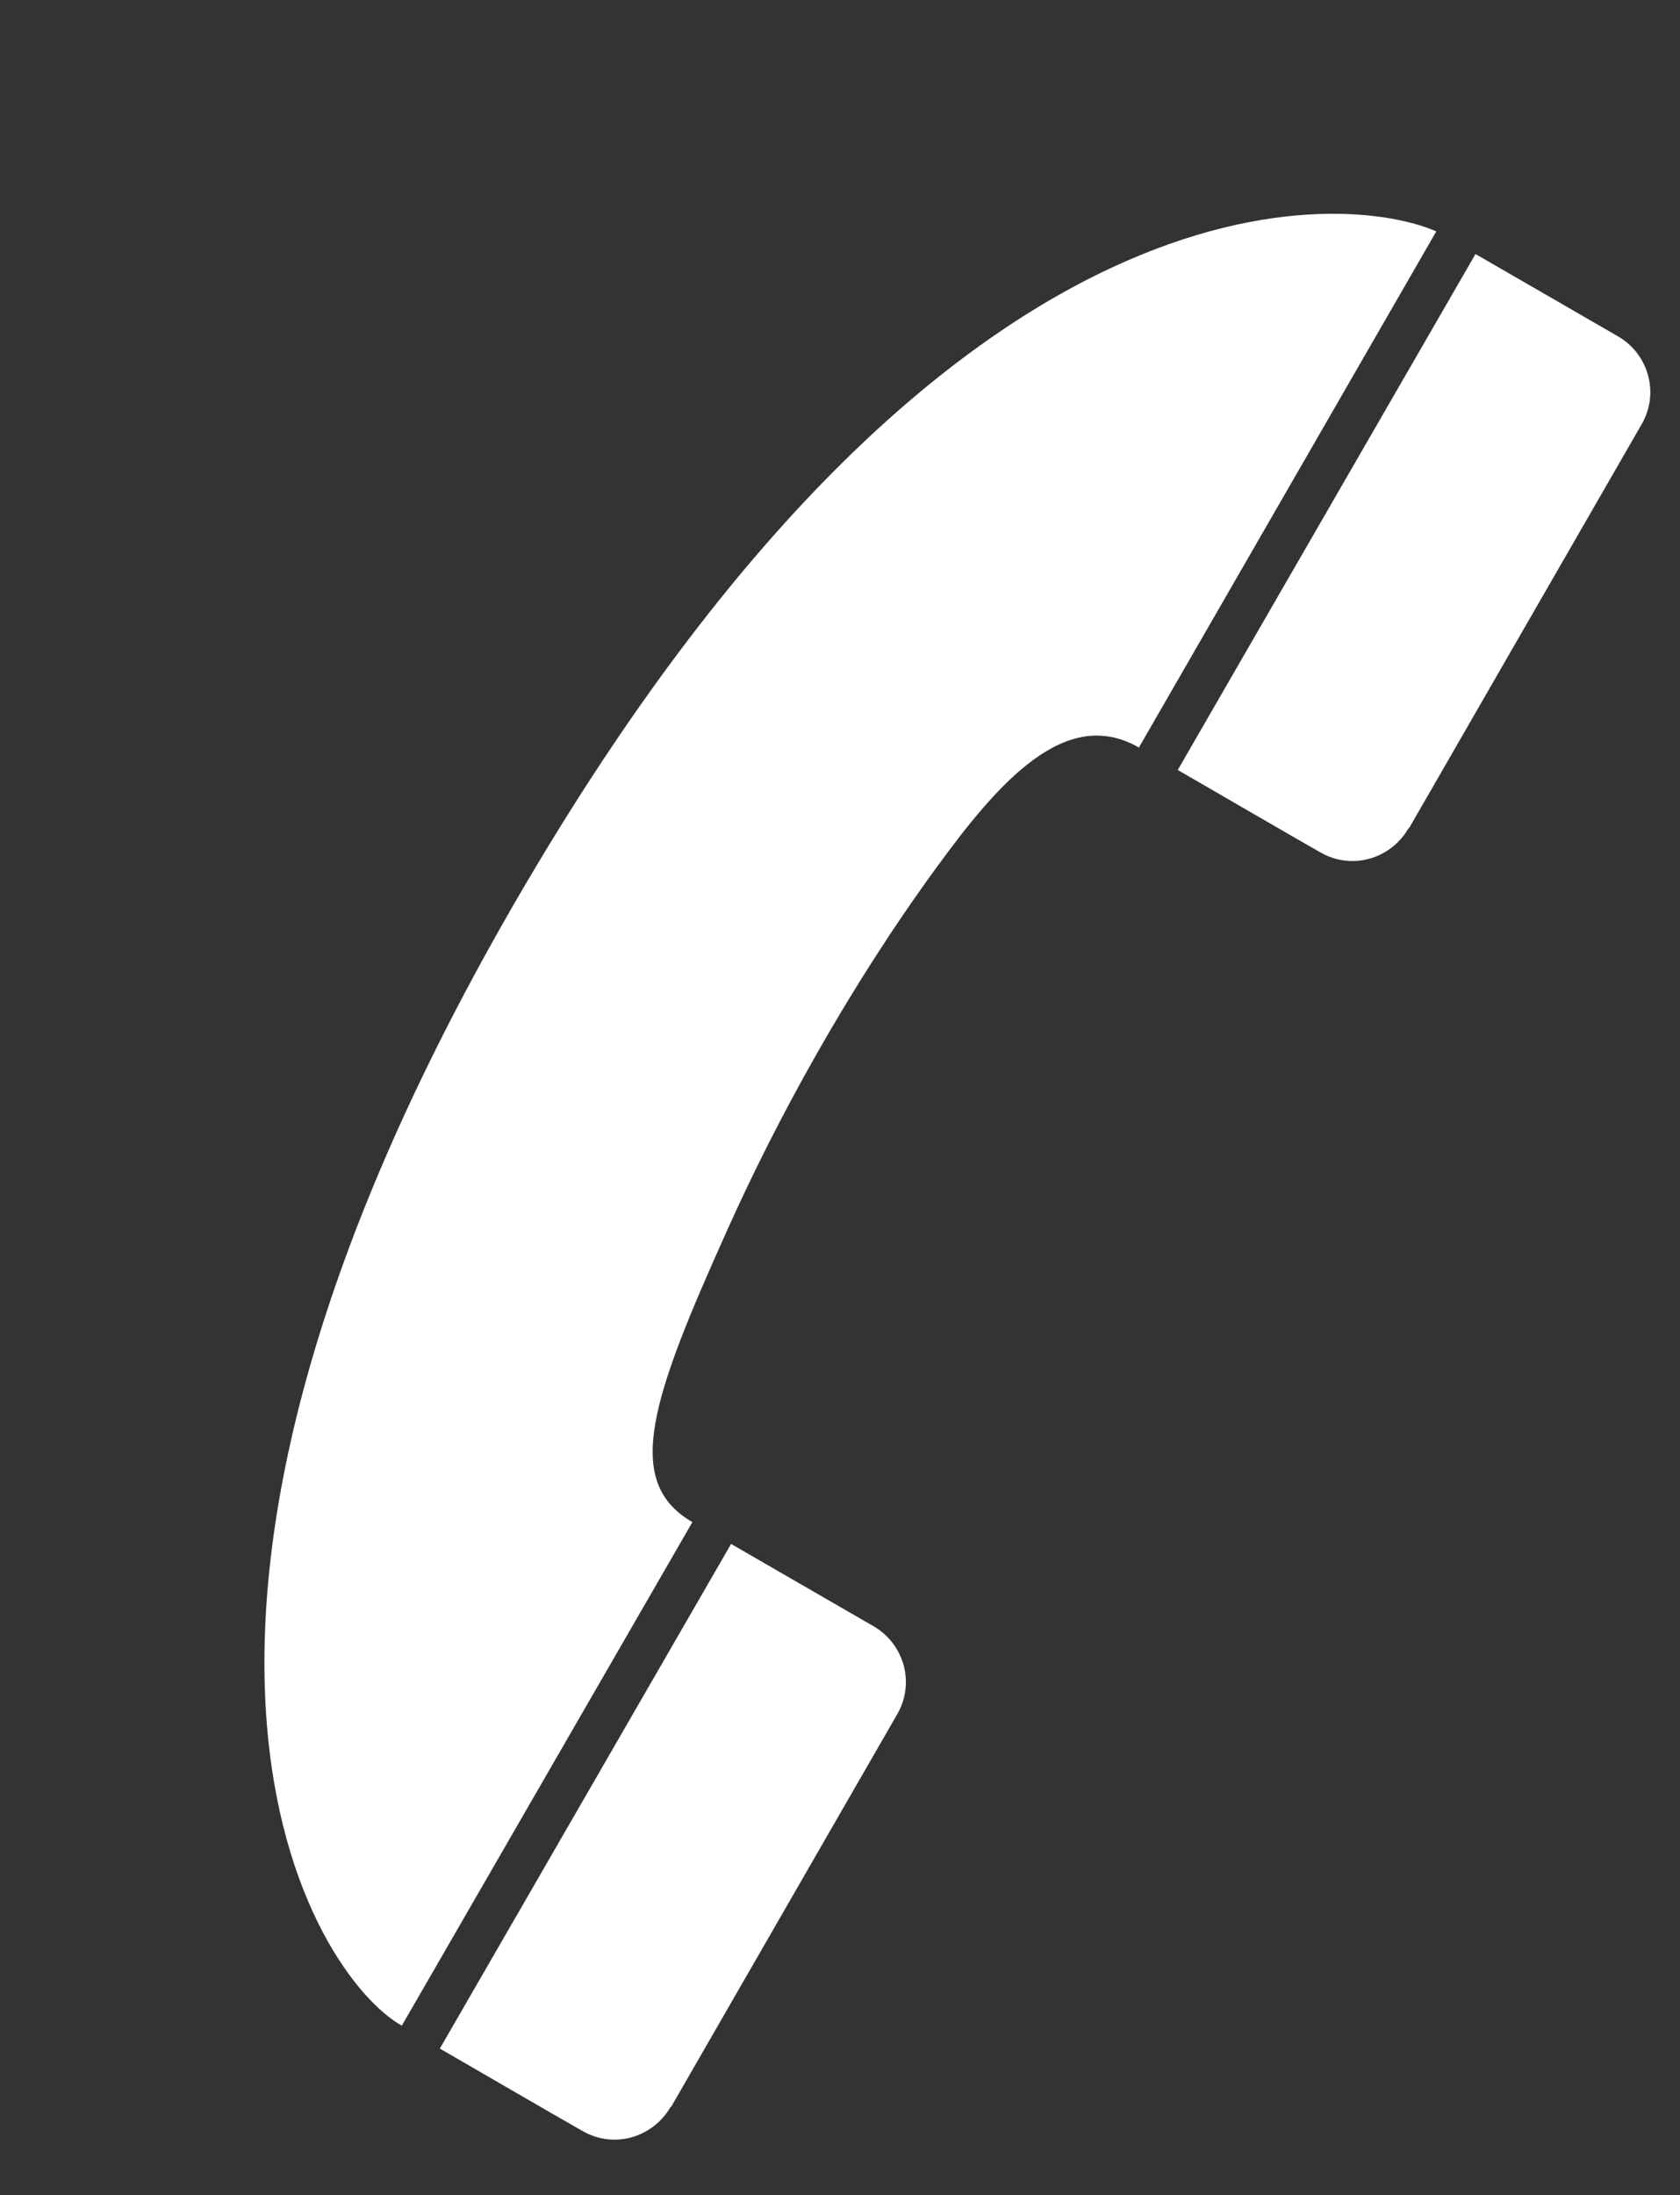
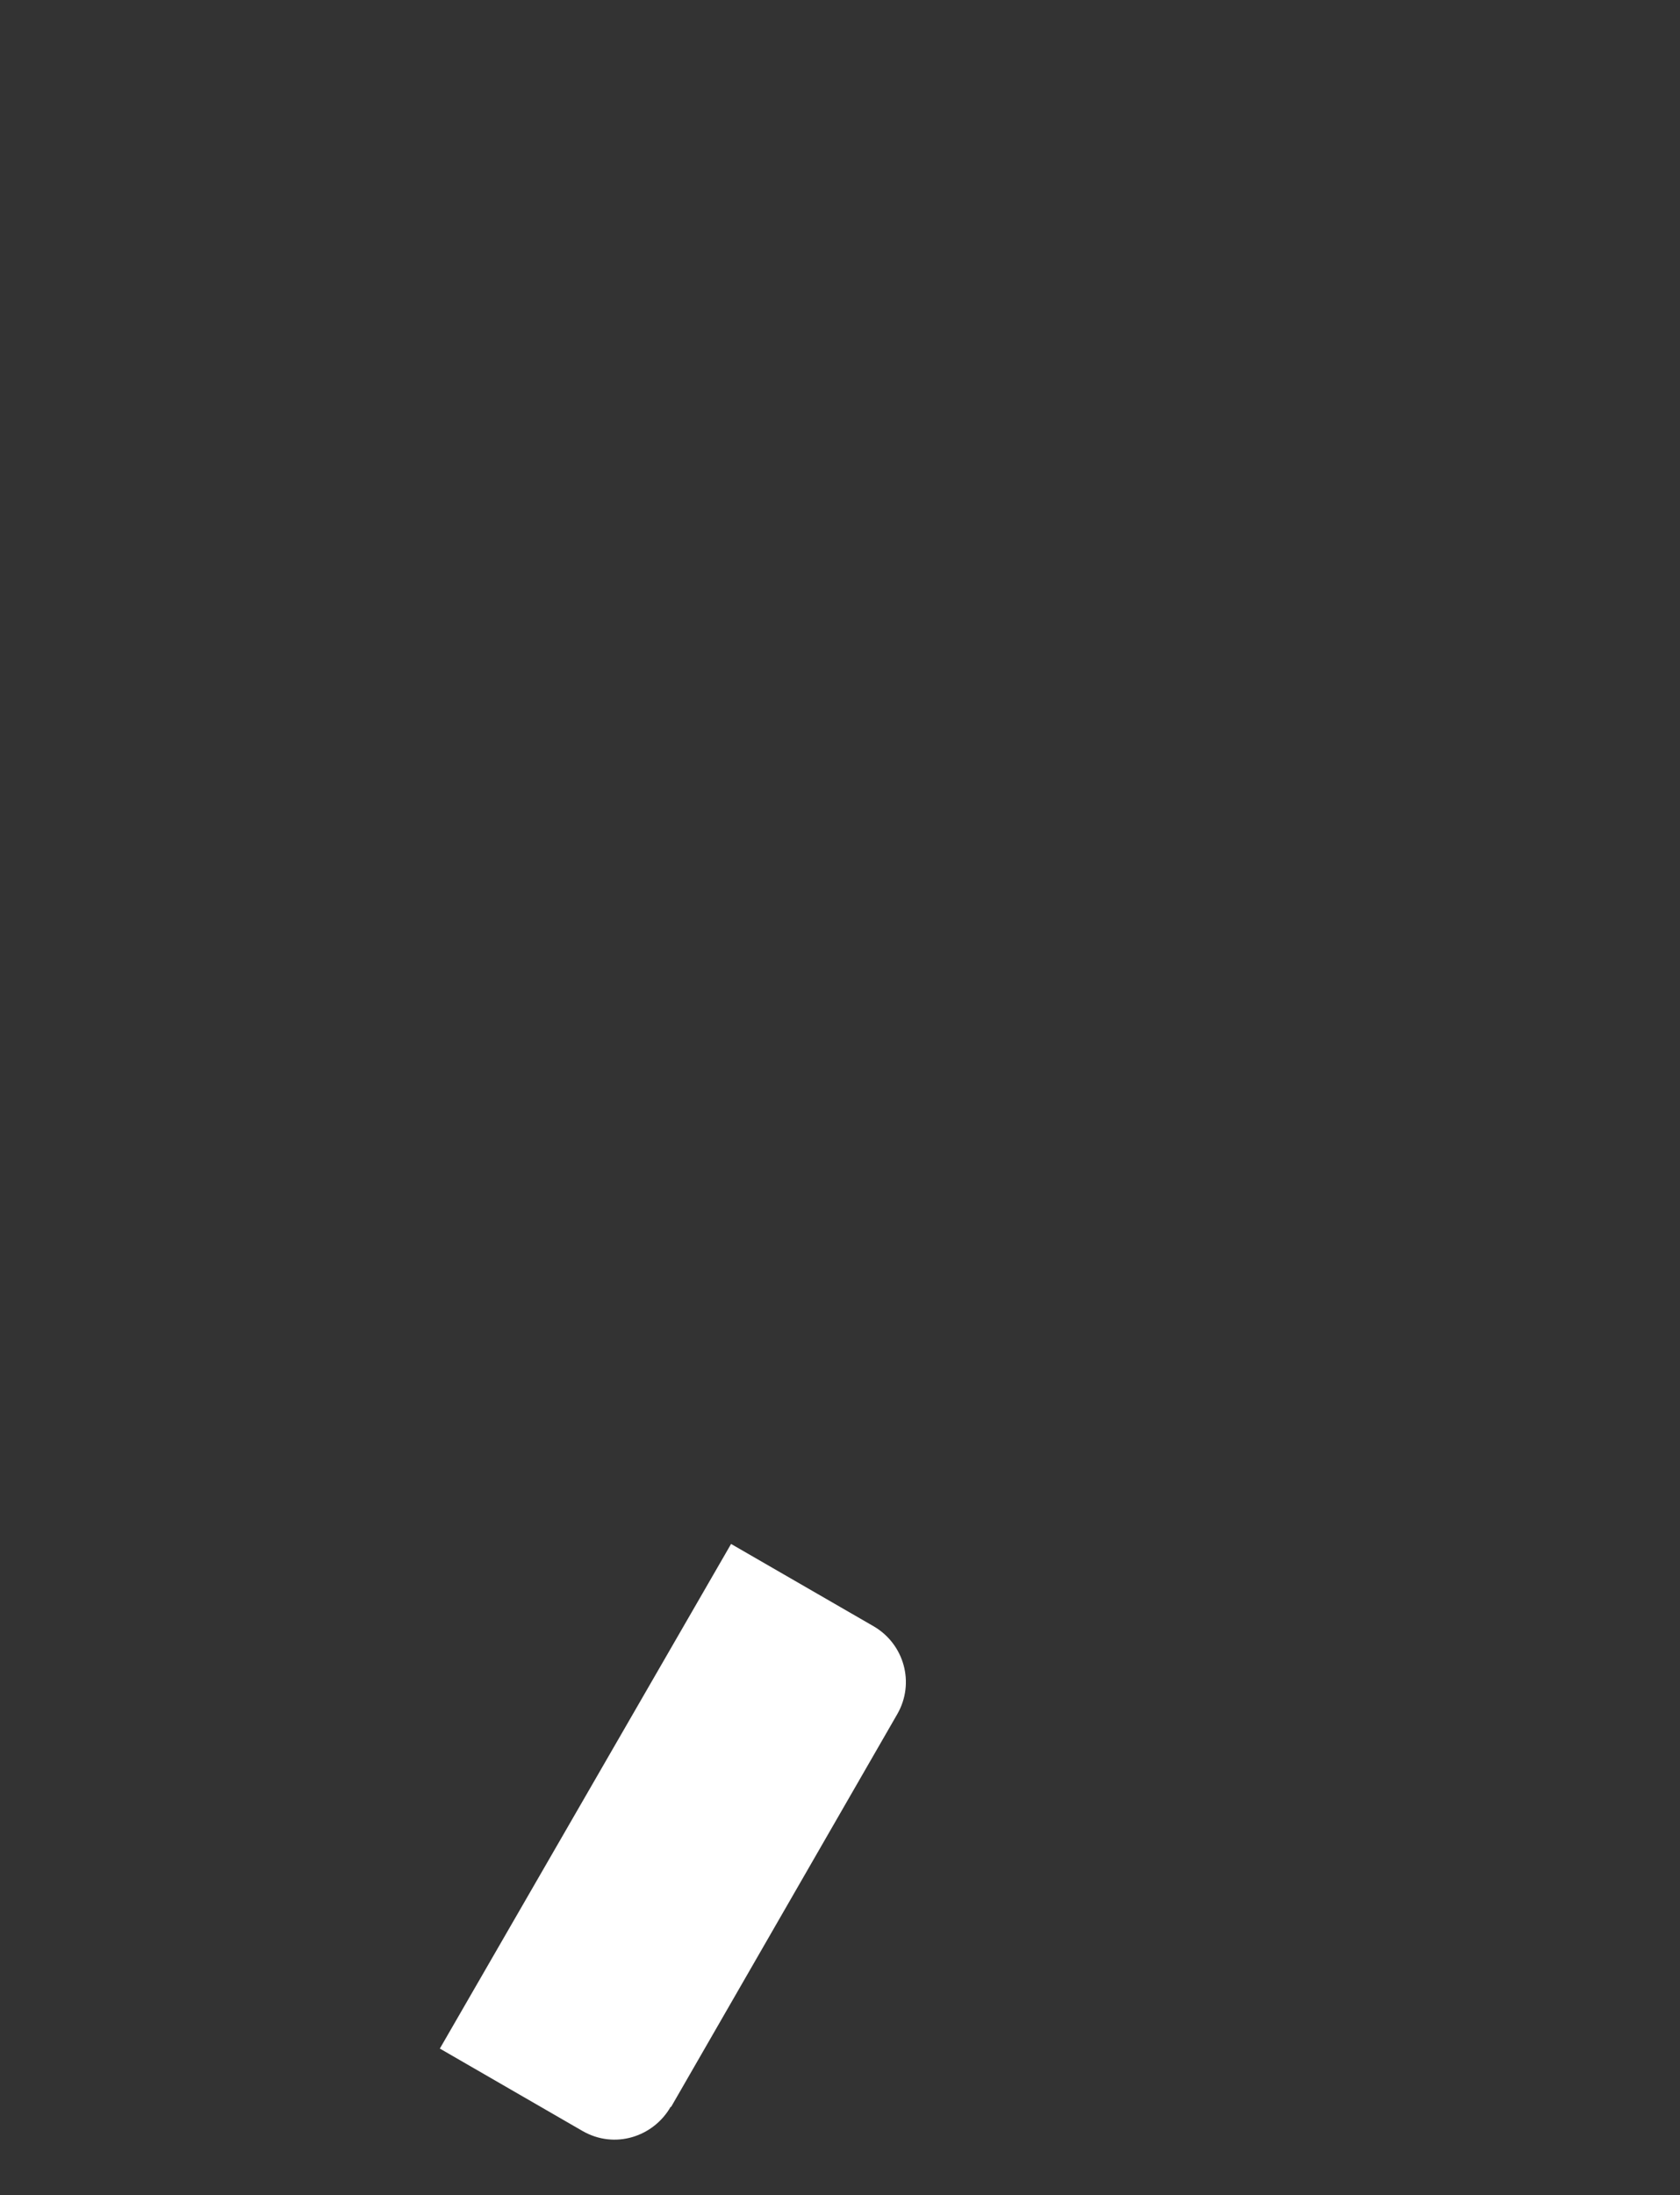
<svg xmlns="http://www.w3.org/2000/svg" width="49" height="64" viewBox="0 0 49 64" fill="none">
  <rect x="0" y="0" width="49" height="64" fill="#333333" stroke="none" />
-   <path d="M41.892 6.746C39.266 5.599 27.957 4.523 15.517 25.459C2.419 47.517 9.205 57.666 11.72 59.056L20.195 44.376C18.145 43.197 19.021 40.73 21.213 35.859C22.656 32.637 24.741 28.818 27.307 25.302C29.101 22.837 31.071 20.555 33.218 21.794L41.892 6.746Z" fill="white" />
-   <path d="M16.985 62.125C17.934 62.673 19.06 62.293 19.559 61.426L19.576 61.422C19.576 61.422 26.167 49.984 26.168 49.979C26.694 49.07 26.372 47.931 25.48 47.413L21.323 45.013L12.829 59.725C12.829 59.725 16.971 62.126 16.974 62.119L16.985 62.125Z" fill="white" />
-   <path d="M38.507 24.848C39.456 25.396 40.582 25.016 41.081 24.149L41.098 24.144C41.098 24.144 47.879 12.377 47.88 12.372C48.407 11.463 48.084 10.323 47.192 9.806L43.035 7.406L34.351 22.448C34.351 22.448 38.493 24.849 38.496 24.842L38.507 24.848Z" fill="white" />
+   <path d="M16.985 62.125C17.934 62.673 19.06 62.293 19.559 61.426L19.576 61.422C19.576 61.422 26.167 49.984 26.168 49.979C26.694 49.07 26.372 47.931 25.48 47.413L21.323 45.013L12.829 59.725L16.985 62.125Z" fill="white" />
</svg>